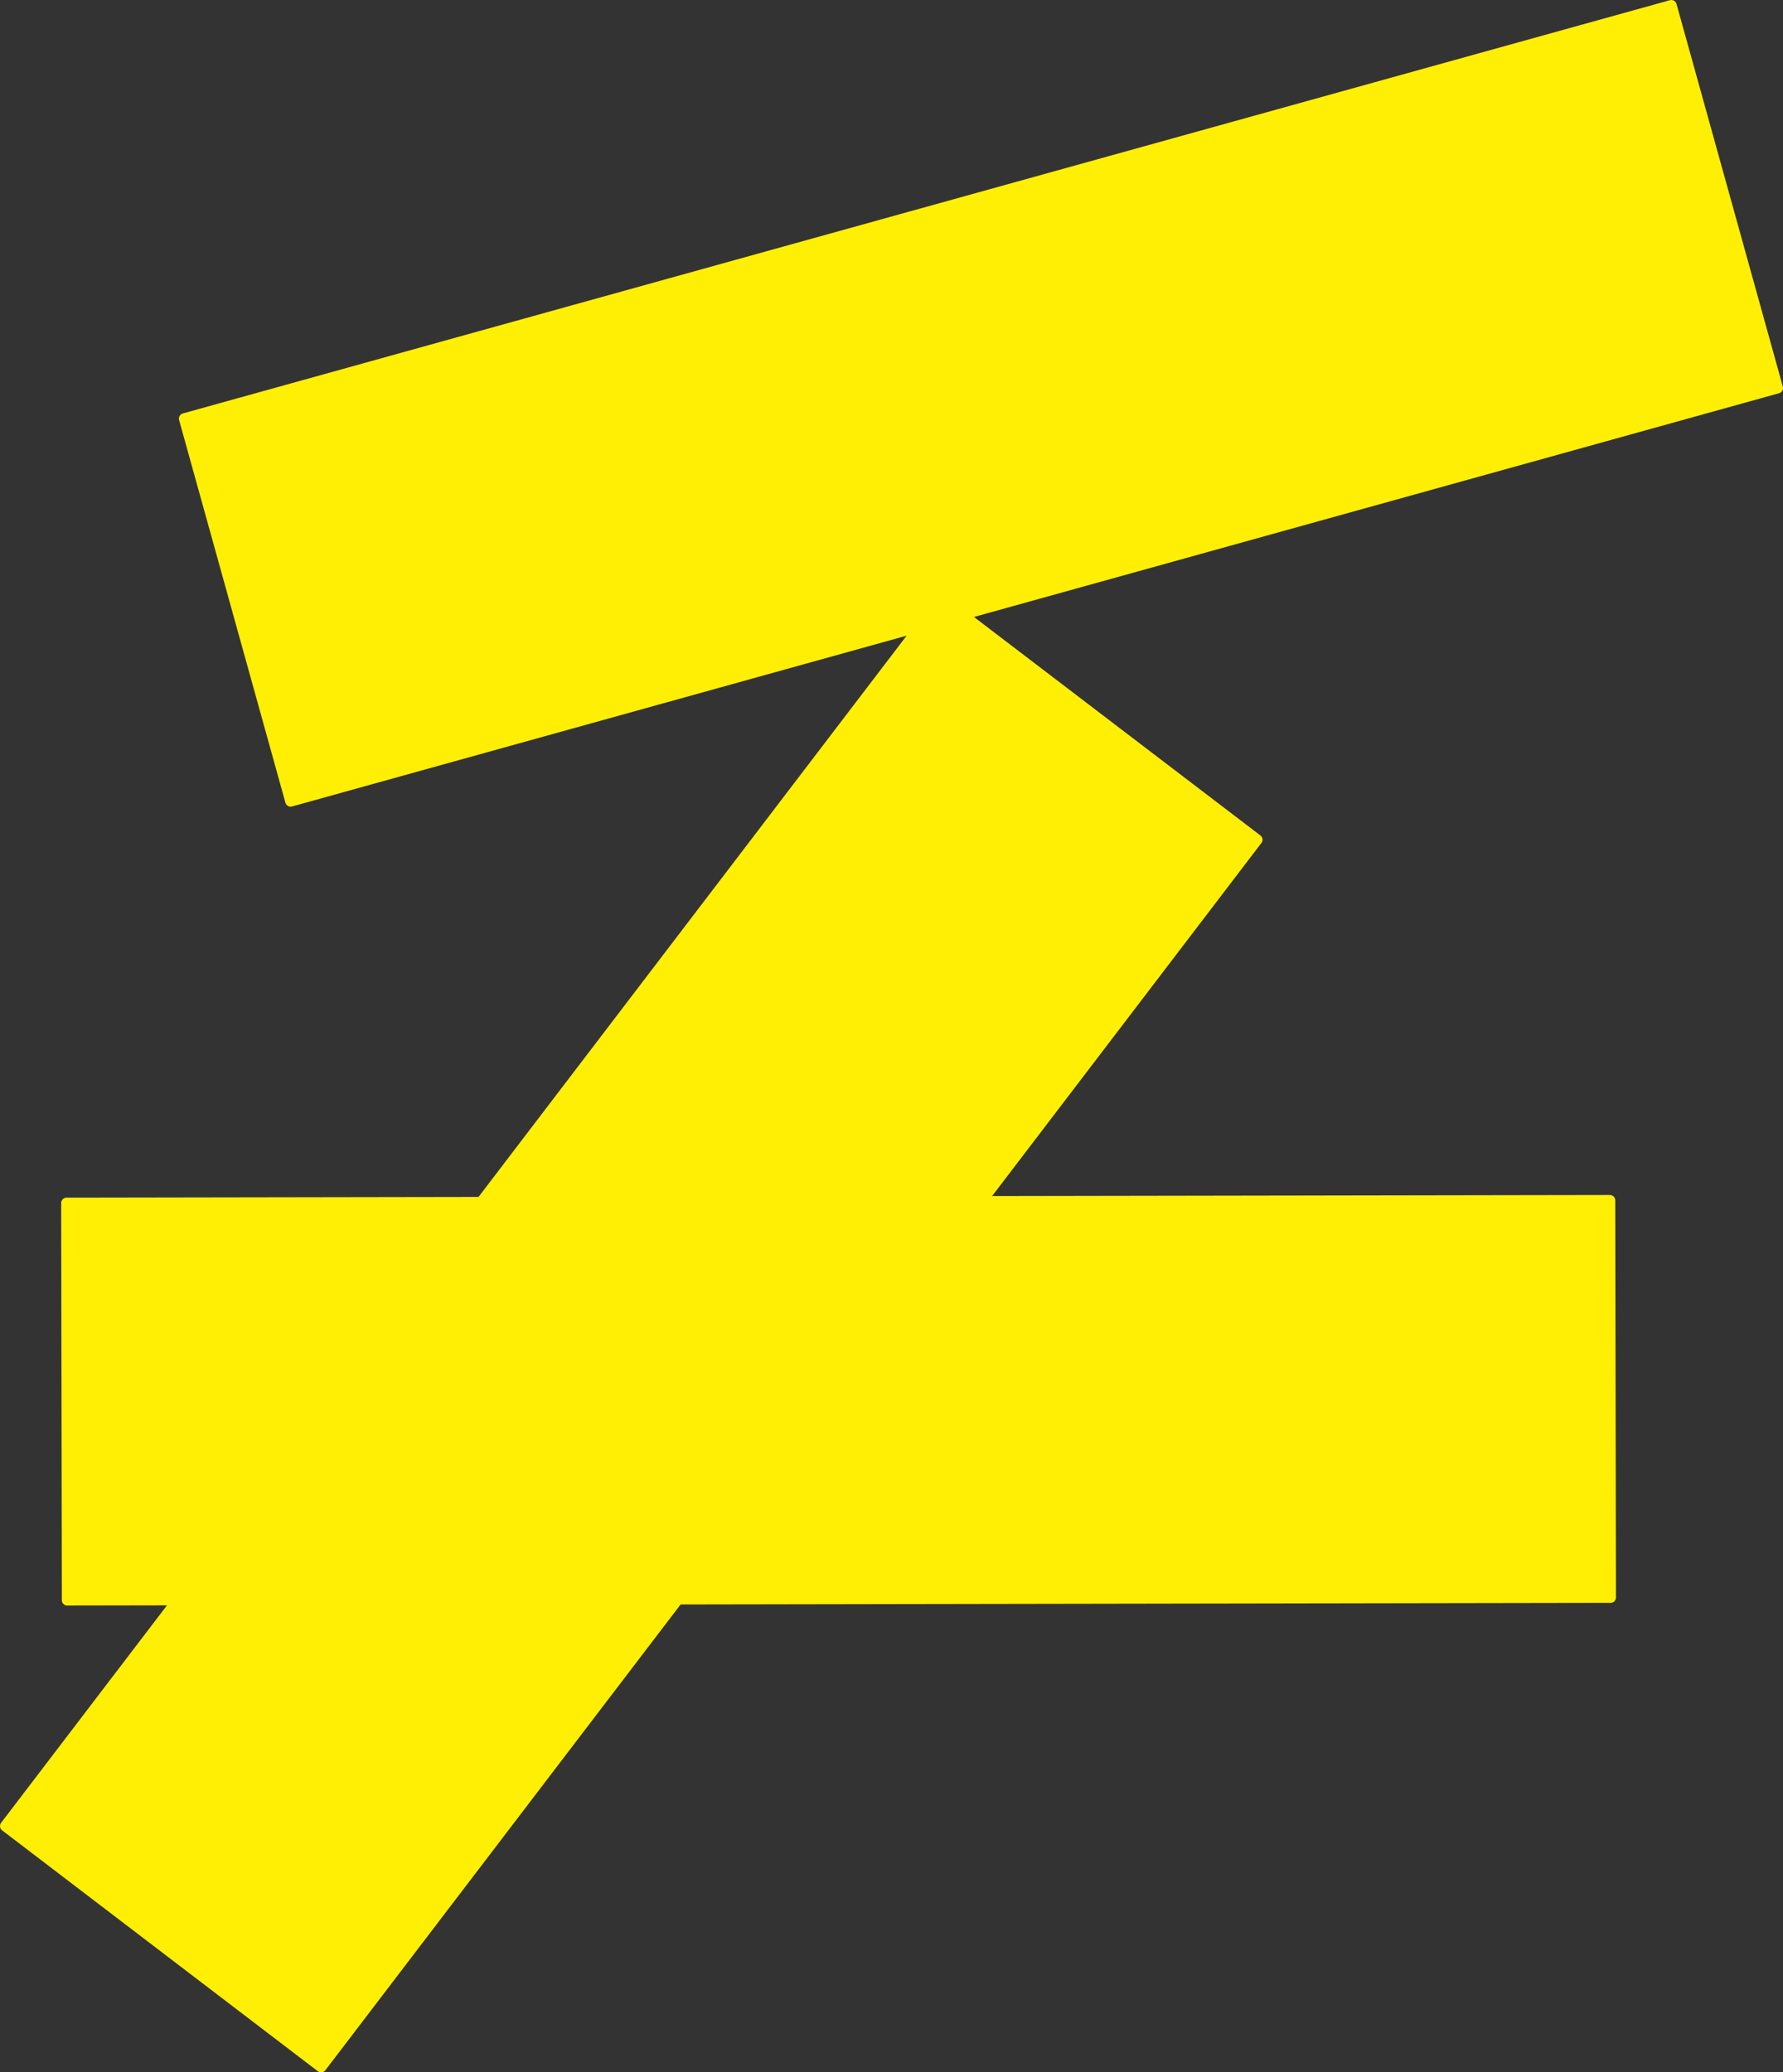
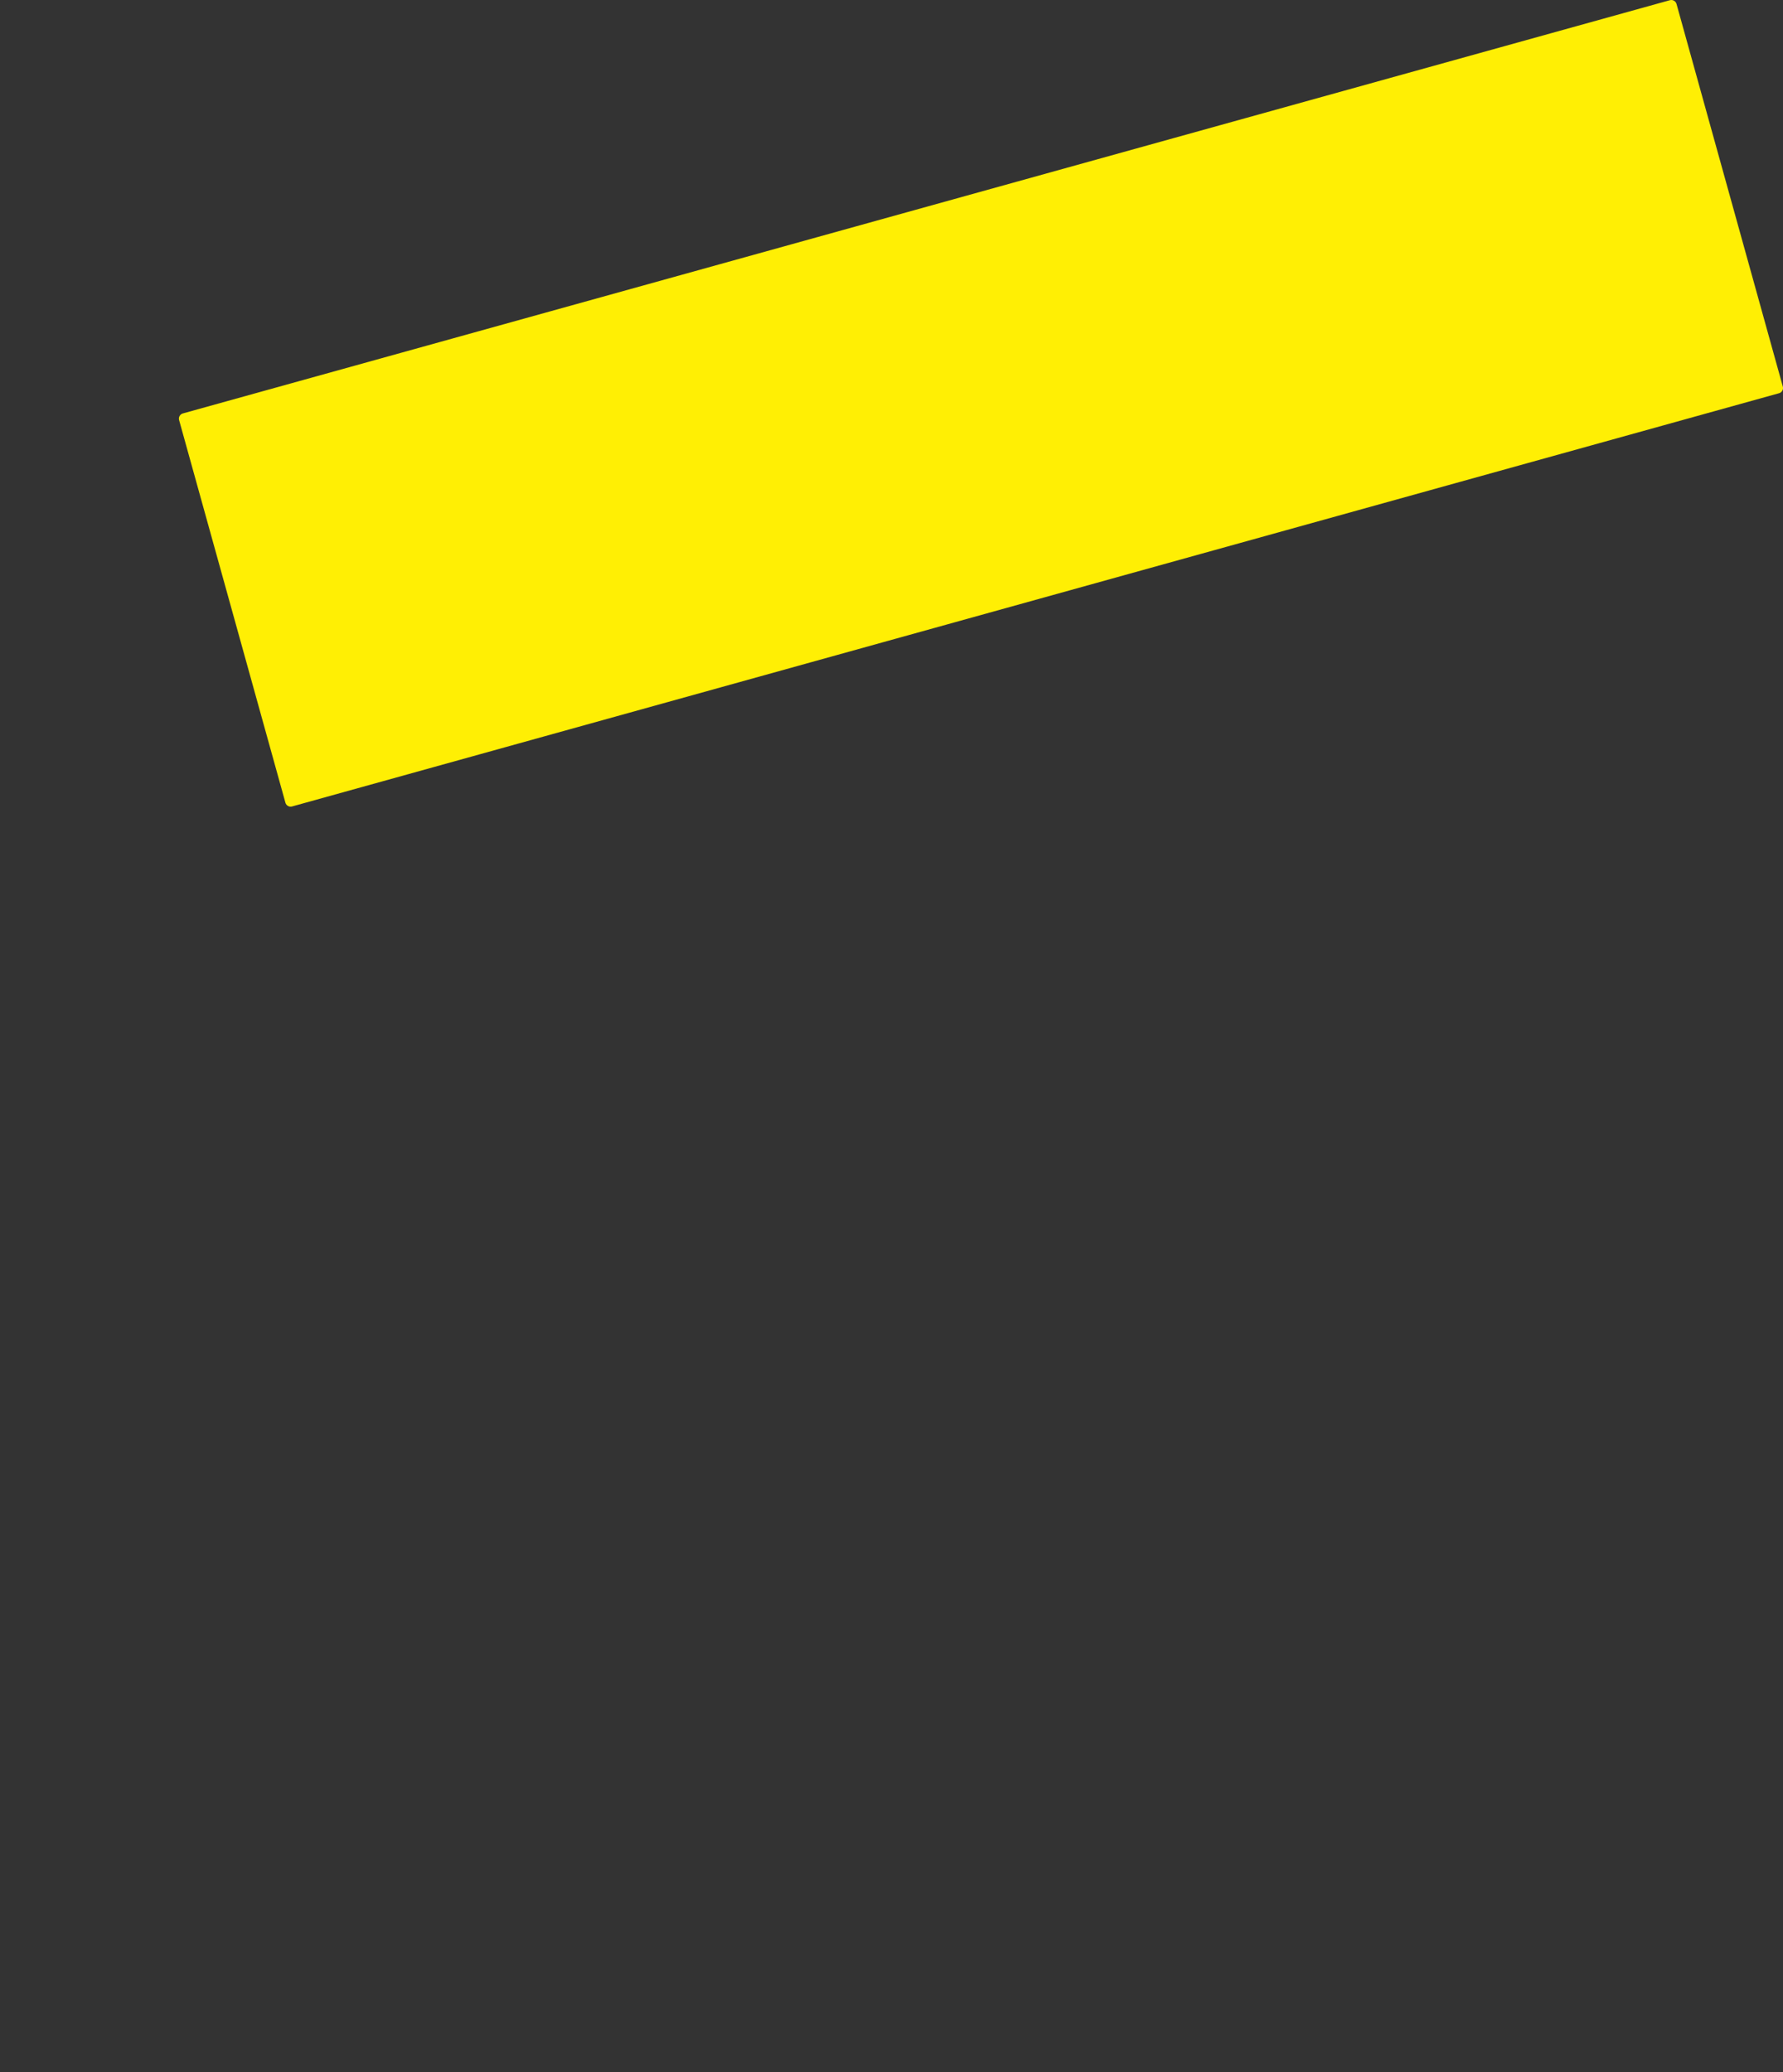
<svg xmlns="http://www.w3.org/2000/svg" id="Ebene_1" version="1.1" viewBox="0 0 520.75 605.21">
  <rect x="0" y="0" width="520.75" height="605.21" fill="#333333" stroke="none" />
  <defs>
    <style>
      .st0 {
        fill: #ffef04;
      }
    </style>
  </defs>
-   <path class="st0" d="M368.4,246.2L95.03,604.59c-.53.69-1.52.82-2.2.3L.62,534.54c-.69-.53-.82-1.52-.3-2.2L273.71,173.96c.53-.69,1.52-.82,2.2-.3l92.22,70.34c.69.53.82,1.52.3,2.2" />
  <path class="st0" d="M519.59,114.84L85.3,235.52c-.83.24-1.71-.26-1.94-1.1l-31.05-111.74c-.24-.83.26-1.71,1.1-1.94L487.71.06c.83-.24,1.71.26,1.94,1.1l31.05,111.74c.23.84-.26,1.71-1.1,1.94" />
-   <path class="st0" d="M470.38,468.1l-450.75.78c-.87,0-1.58-.71-1.57-1.57l-.19-115.98c0-.87.71-1.58,1.57-1.57l450.75-.77c.87,0,1.58.71,1.57,1.57l.2,115.98c0,.87-.71,1.58-1.57,1.57" />
</svg>